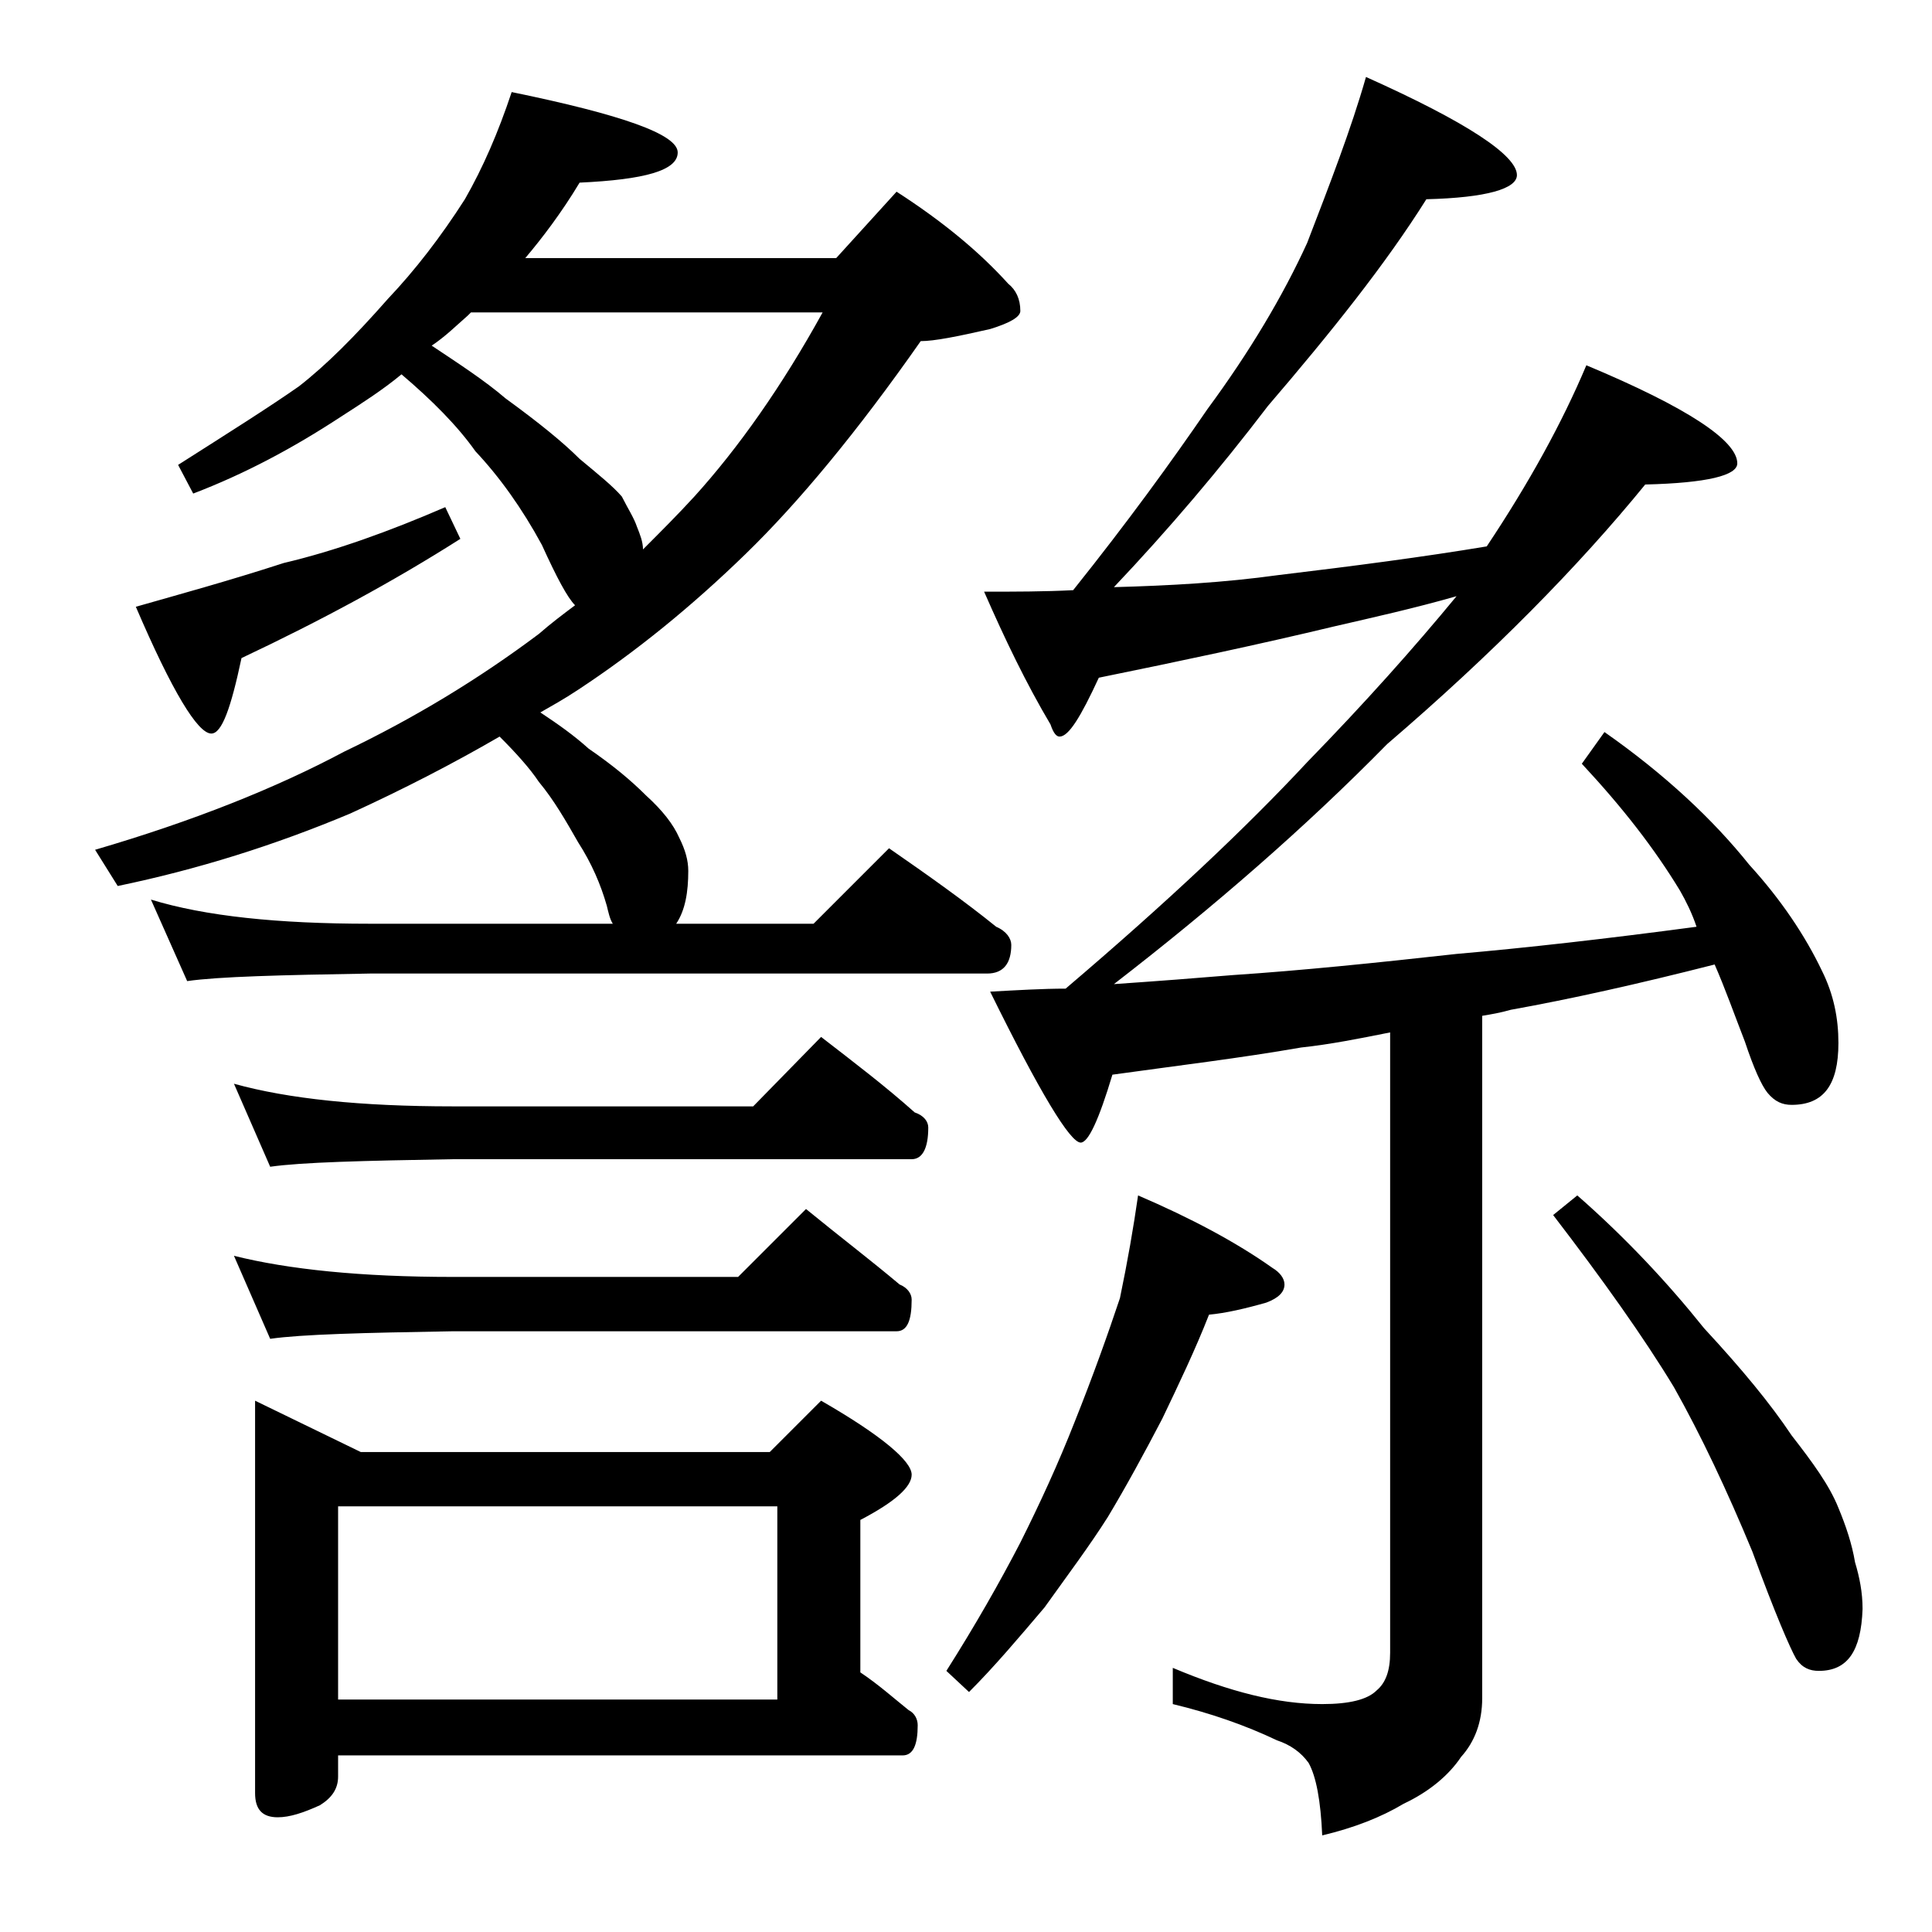
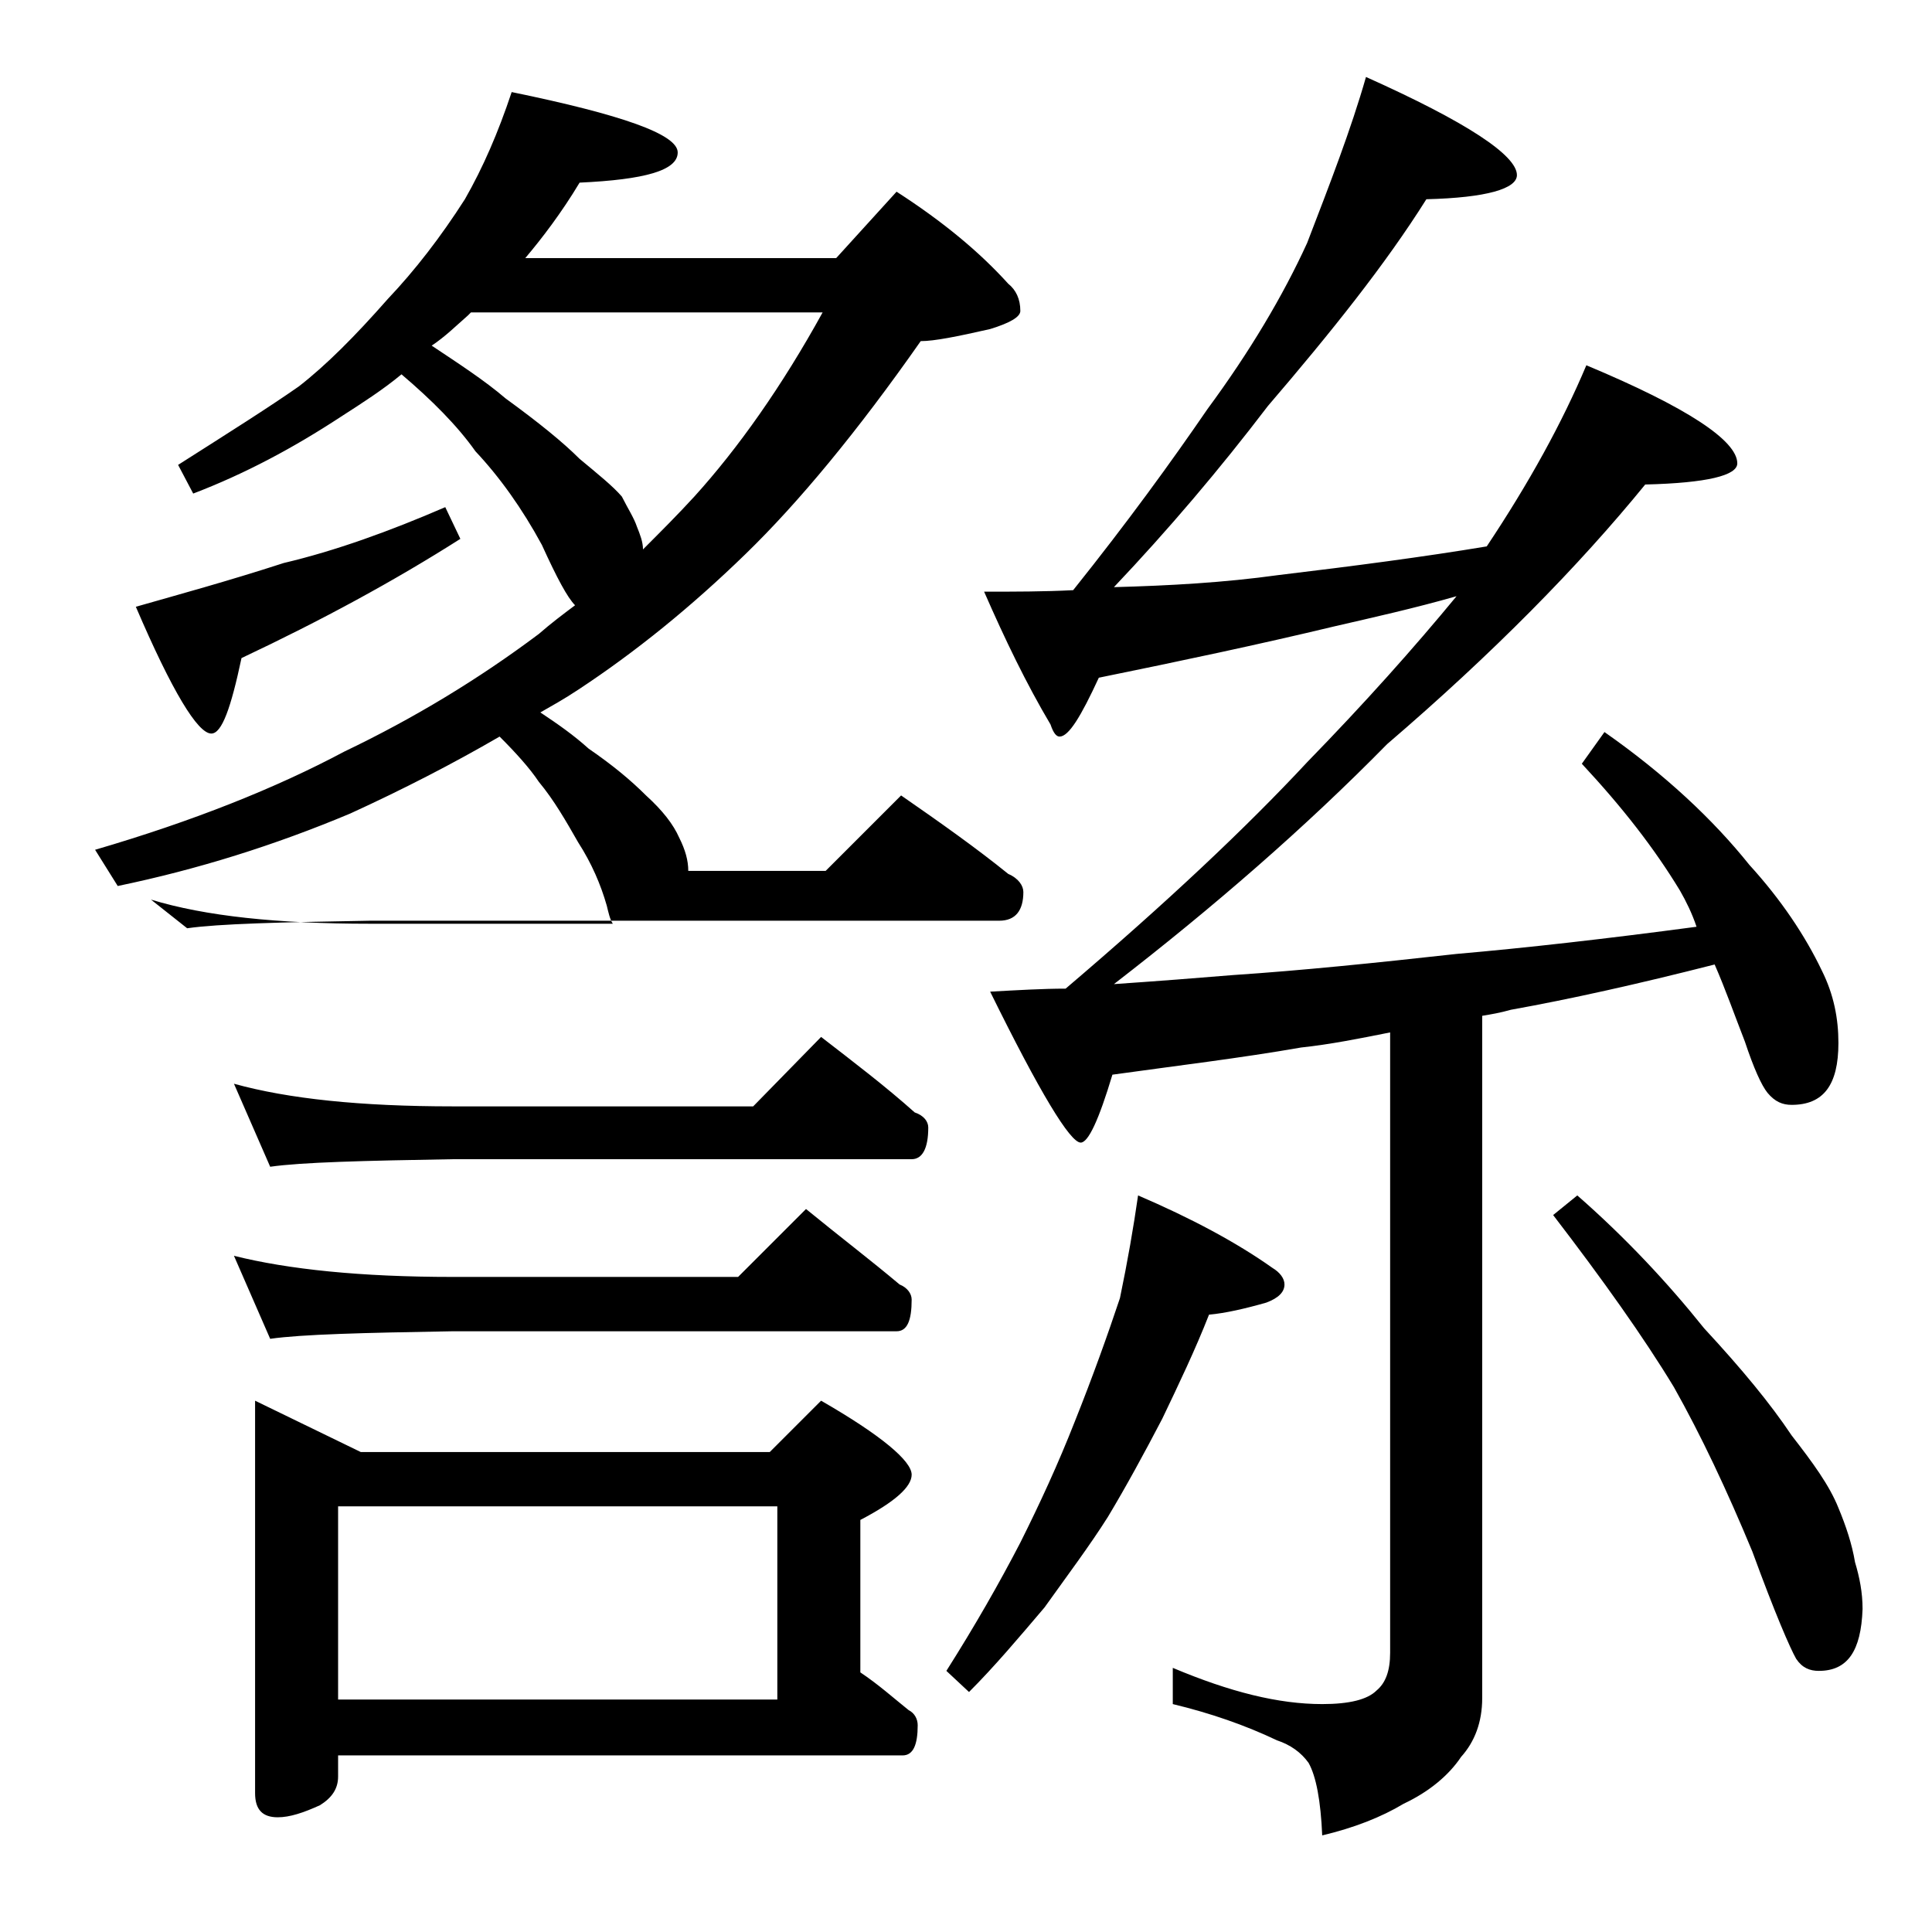
<svg xmlns="http://www.w3.org/2000/svg" version="1.1" id="Layer_1" x="0px" y="0px" viewBox="0 0 128 128" enable-background="new 0 0 128 128" xml:space="preserve">
-   <path d="M33.9,6.1c7.3,1.5,11,2.8,11,4c0,1.2-2.2,1.8-6.5,2c-1.2,2-2.5,3.7-3.6,5h20.6l4-4.4c3.1,2,5.5,4,7.4,6.1  c0.5,0.4,0.8,1,0.8,1.8c0,0.4-0.7,0.8-2,1.2c-2.2,0.5-3.7,0.8-4.6,0.8c-4.2,6-8.1,10.7-11.6,14.1c-3.6,3.5-7.3,6.5-11.1,9  c-0.9,0.6-1.8,1.1-2.5,1.5c1.2,0.8,2.2,1.5,3.2,2.4c1.6,1.1,2.8,2.1,3.8,3.1c1.1,1,1.8,1.9,2.2,2.8c0.4,0.8,0.6,1.5,0.6,2.2  c0,1.4-0.2,2.6-0.8,3.5h9.1l5-5c2.6,1.8,5,3.5,7.1,5.2c0.7,0.3,1,0.8,1,1.2c0,1.2-0.5,1.9-1.6,1.9H24.5c-5.9,0.1-10,0.2-12.1,0.5  L10,59.6c3.6,1.1,8.4,1.6,14.5,1.6h16.1c-0.2-0.3-0.3-0.8-0.4-1.2c-0.4-1.4-1-2.8-1.9-4.2c-0.8-1.4-1.6-2.8-2.6-4  c-0.6-0.9-1.5-1.9-2.6-3c-3.1,1.8-6.4,3.5-9.9,5.1c-5,2.1-10.1,3.7-15.4,4.8l-1.5-2.4c6.5-1.9,12-4.1,16.5-6.5  c4.6-2.2,8.9-4.8,12.9-7.8c0.8-0.7,1.6-1.3,2.4-1.9c-0.5-0.5-1.2-1.8-2.2-4c-1.3-2.4-2.8-4.5-4.4-6.2c-1.2-1.7-2.9-3.4-4.9-5.1  c-1.2,1-2.6,1.9-4,2.8c-3.2,2.1-6.4,3.8-9.8,5.1l-1-1.9c3.3-2.1,6-3.8,8-5.2c1.8-1.4,3.7-3.3,5.9-5.8c1.8-1.9,3.5-4.1,5.1-6.6  C32,11.1,33,8.8,33.9,6.1z M29.5,33.6l1,2.1c-4.4,2.8-9.2,5.4-14.5,7.9c-0.7,3.3-1.3,5-2,5c-0.9,0-2.6-2.8-5-8.4  c2.8-0.8,6.1-1.7,9.8-2.9C22.2,36.5,25.8,35.2,29.5,33.6z M15.5,71.8c3.6,1,8.4,1.5,14.5,1.5h19.9l4.5-4.6c2.2,1.7,4.3,3.3,6.2,5  c0.6,0.2,0.9,0.6,0.9,1c0,1.4-0.4,2.1-1.1,2.1H30c-5.9,0.1-10,0.2-12.1,0.5L15.5,71.8z M15.5,83.2c3.6,0.9,8.4,1.4,14.5,1.4h18.9  l4.5-4.5c2.2,1.8,4.3,3.4,6.2,5c0.5,0.2,0.8,0.6,0.8,1c0,1.4-0.3,2.1-1,2.1H30c-5.9,0.1-10,0.2-12.1,0.5L15.5,83.2z M16.9,92.8  l7,3.4H51l3.4-3.4c4,2.3,6,4,6,4.9c0,0.8-1.1,1.8-3.4,3v10.1c1.2,0.8,2.2,1.7,3.2,2.5c0.4,0.2,0.6,0.6,0.6,1c0,1.3-0.3,2-1,2H22.4  v1.4c0,0.8-0.4,1.4-1.2,1.9c-1.1,0.5-2,0.8-2.8,0.8c-1,0-1.5-0.5-1.5-1.6V92.8z M22.4,112.6h29.1V99.8H22.4V112.6z M28.6,22.9  c1.8,1.2,3.5,2.3,4.9,3.5c2.2,1.6,3.8,2.9,4.9,4c1.2,1,2.2,1.8,2.8,2.5c0.4,0.8,0.8,1.4,1,2c0.2,0.5,0.4,1,0.4,1.5  c1.2-1.2,2.3-2.3,3.4-3.5c2.9-3.2,5.8-7.3,8.5-12.2H31.2c-0.1,0.1-0.2,0.2-0.2,0.2C30.2,21.6,29.5,22.3,28.6,22.9z M75.4,79.2  c3.5,1.5,6.5,3.1,8.9,4.8c0.5,0.3,0.8,0.7,0.8,1.1c0,0.5-0.4,0.9-1.2,1.2c-1.4,0.4-2.7,0.7-3.8,0.8c-0.9,2.3-2,4.6-3.1,6.9  c-1.2,2.3-2.4,4.5-3.6,6.5c-1.2,1.9-2.7,3.9-4.2,6c-1.7,2-3.3,3.9-5,5.6l-1.5-1.4c1.9-3,3.5-5.8,4.9-8.5c1.3-2.6,2.5-5.2,3.6-8  c1.2-3,2.2-5.8,3-8.2C74.7,83.6,75.1,81.3,75.4,79.2z M90.5,5.1c6.7,3,10,5.2,10,6.5c0,0.9-2,1.5-6,1.6C91.8,17.5,88.2,22,84,26.9  c-3.2,4.2-6.6,8.2-10.2,12c3.7-0.1,7.3-0.3,10.9-0.8c5-0.6,9.6-1.2,13.8-1.9c2.8-4.2,5-8.2,6.6-12c6.7,2.8,10,5,10,6.5  c0,0.8-2,1.3-6.1,1.4c-4.4,5.4-10.1,11.2-17.1,17.2c-5.4,5.5-11.5,10.8-18.1,15.9c2.9-0.2,5.5-0.4,7.9-0.6c4.5-0.3,9.4-0.8,14.8-1.4  c4.6-0.4,9.9-1,15.9-1.8c-0.3-0.9-0.7-1.7-1.1-2.4c-1.7-2.8-3.8-5.5-6.5-8.4l1.5-2.1c4,2.8,7.2,5.8,9.6,8.8c2.1,2.3,3.7,4.7,4.8,7  c0.8,1.6,1.1,3.2,1.1,4.8c0,2.8-1,4.1-3.1,4.1c-0.6,0-1.1-0.2-1.6-0.8c-0.4-0.5-0.9-1.6-1.5-3.4c-0.7-1.8-1.3-3.5-2-5.1  c-5.1,1.3-9.6,2.3-13.5,3c-0.7,0.2-1.3,0.3-1.9,0.4v45.2c0,1.6-0.5,2.9-1.4,3.9c-0.8,1.2-2.1,2.3-3.8,3.1c-1.5,0.9-3.3,1.6-5.4,2.1  c-0.1-2.3-0.4-3.9-0.9-4.8c-0.5-0.7-1.2-1.2-2.1-1.5c-2.1-1-4.4-1.8-6.9-2.4v-2.4c3.8,1.6,7,2.4,9.9,2.4c1.8,0,3-0.3,3.6-0.9  c0.6-0.5,0.9-1.3,0.9-2.5V68.4c-2,0.4-4,0.8-5.9,1c-4,0.7-8.2,1.2-12.5,1.8c-0.9,3-1.6,4.5-2.1,4.5c-0.7,0-2.7-3.3-6-10  c1.8-0.1,3.5-0.2,5-0.2c6.7-5.7,12-10.7,16-15c3.8-3.9,7.1-7.6,9.9-11c-2.8,0.8-5.5,1.4-8.1,2c-5,1.2-10.2,2.3-15.6,3.4  c-1.2,2.6-2,3.9-2.6,3.9c-0.2,0-0.4-0.2-0.6-0.8c-1.6-2.7-3-5.6-4.4-8.8c2,0,4,0,5.9-0.1c3.6-4.5,6.5-8.5,8.9-12  c2.8-3.8,5-7.5,6.6-11C88.1,12.2,89.5,8.6,90.5,5.1z M104.5,79.2c3.2,2.8,6,5.8,8.4,8.8c2.5,2.7,4.4,5,5.8,7.1  c1.4,1.8,2.5,3.3,3.1,4.8c0.5,1.2,0.9,2.4,1.1,3.6c0.3,1,0.5,2,0.5,3.1c-0.1,2.8-1,4.1-2.9,4.1c-0.6,0-1.1-0.2-1.5-0.8  c-0.4-0.7-1.4-3-2.9-7.1c-1.7-4.1-3.4-7.7-5.2-10.9c-2-3.3-4.7-7.1-8-11.4L104.5,79.2z" />
+   <path d="M33.9,6.1c7.3,1.5,11,2.8,11,4c0,1.2-2.2,1.8-6.5,2c-1.2,2-2.5,3.7-3.6,5h20.6l4-4.4c3.1,2,5.5,4,7.4,6.1  c0.5,0.4,0.8,1,0.8,1.8c0,0.4-0.7,0.8-2,1.2c-2.2,0.5-3.7,0.8-4.6,0.8c-4.2,6-8.1,10.7-11.6,14.1c-3.6,3.5-7.3,6.5-11.1,9  c-0.9,0.6-1.8,1.1-2.5,1.5c1.2,0.8,2.2,1.5,3.2,2.4c1.6,1.1,2.8,2.1,3.8,3.1c1.1,1,1.8,1.9,2.2,2.8c0.4,0.8,0.6,1.5,0.6,2.2  h9.1l5-5c2.6,1.8,5,3.5,7.1,5.2c0.7,0.3,1,0.8,1,1.2c0,1.2-0.5,1.9-1.6,1.9H24.5c-5.9,0.1-10,0.2-12.1,0.5  L10,59.6c3.6,1.1,8.4,1.6,14.5,1.6h16.1c-0.2-0.3-0.3-0.8-0.4-1.2c-0.4-1.4-1-2.8-1.9-4.2c-0.8-1.4-1.6-2.8-2.6-4  c-0.6-0.9-1.5-1.9-2.6-3c-3.1,1.8-6.4,3.5-9.9,5.1c-5,2.1-10.1,3.7-15.4,4.8l-1.5-2.4c6.5-1.9,12-4.1,16.5-6.5  c4.6-2.2,8.9-4.8,12.9-7.8c0.8-0.7,1.6-1.3,2.4-1.9c-0.5-0.5-1.2-1.8-2.2-4c-1.3-2.4-2.8-4.5-4.4-6.2c-1.2-1.7-2.9-3.4-4.9-5.1  c-1.2,1-2.6,1.9-4,2.8c-3.2,2.1-6.4,3.8-9.8,5.1l-1-1.9c3.3-2.1,6-3.8,8-5.2c1.8-1.4,3.7-3.3,5.9-5.8c1.8-1.9,3.5-4.1,5.1-6.6  C32,11.1,33,8.8,33.9,6.1z M29.5,33.6l1,2.1c-4.4,2.8-9.2,5.4-14.5,7.9c-0.7,3.3-1.3,5-2,5c-0.9,0-2.6-2.8-5-8.4  c2.8-0.8,6.1-1.7,9.8-2.9C22.2,36.5,25.8,35.2,29.5,33.6z M15.5,71.8c3.6,1,8.4,1.5,14.5,1.5h19.9l4.5-4.6c2.2,1.7,4.3,3.3,6.2,5  c0.6,0.2,0.9,0.6,0.9,1c0,1.4-0.4,2.1-1.1,2.1H30c-5.9,0.1-10,0.2-12.1,0.5L15.5,71.8z M15.5,83.2c3.6,0.9,8.4,1.4,14.5,1.4h18.9  l4.5-4.5c2.2,1.8,4.3,3.4,6.2,5c0.5,0.2,0.8,0.6,0.8,1c0,1.4-0.3,2.1-1,2.1H30c-5.9,0.1-10,0.2-12.1,0.5L15.5,83.2z M16.9,92.8  l7,3.4H51l3.4-3.4c4,2.3,6,4,6,4.9c0,0.8-1.1,1.8-3.4,3v10.1c1.2,0.8,2.2,1.7,3.2,2.5c0.4,0.2,0.6,0.6,0.6,1c0,1.3-0.3,2-1,2H22.4  v1.4c0,0.8-0.4,1.4-1.2,1.9c-1.1,0.5-2,0.8-2.8,0.8c-1,0-1.5-0.5-1.5-1.6V92.8z M22.4,112.6h29.1V99.8H22.4V112.6z M28.6,22.9  c1.8,1.2,3.5,2.3,4.9,3.5c2.2,1.6,3.8,2.9,4.9,4c1.2,1,2.2,1.8,2.8,2.5c0.4,0.8,0.8,1.4,1,2c0.2,0.5,0.4,1,0.4,1.5  c1.2-1.2,2.3-2.3,3.4-3.5c2.9-3.2,5.8-7.3,8.5-12.2H31.2c-0.1,0.1-0.2,0.2-0.2,0.2C30.2,21.6,29.5,22.3,28.6,22.9z M75.4,79.2  c3.5,1.5,6.5,3.1,8.9,4.8c0.5,0.3,0.8,0.7,0.8,1.1c0,0.5-0.4,0.9-1.2,1.2c-1.4,0.4-2.7,0.7-3.8,0.8c-0.9,2.3-2,4.6-3.1,6.9  c-1.2,2.3-2.4,4.5-3.6,6.5c-1.2,1.9-2.7,3.9-4.2,6c-1.7,2-3.3,3.9-5,5.6l-1.5-1.4c1.9-3,3.5-5.8,4.9-8.5c1.3-2.6,2.5-5.2,3.6-8  c1.2-3,2.2-5.8,3-8.2C74.7,83.6,75.1,81.3,75.4,79.2z M90.5,5.1c6.7,3,10,5.2,10,6.5c0,0.9-2,1.5-6,1.6C91.8,17.5,88.2,22,84,26.9  c-3.2,4.2-6.6,8.2-10.2,12c3.7-0.1,7.3-0.3,10.9-0.8c5-0.6,9.6-1.2,13.8-1.9c2.8-4.2,5-8.2,6.6-12c6.7,2.8,10,5,10,6.5  c0,0.8-2,1.3-6.1,1.4c-4.4,5.4-10.1,11.2-17.1,17.2c-5.4,5.5-11.5,10.8-18.1,15.9c2.9-0.2,5.5-0.4,7.9-0.6c4.5-0.3,9.4-0.8,14.8-1.4  c4.6-0.4,9.9-1,15.9-1.8c-0.3-0.9-0.7-1.7-1.1-2.4c-1.7-2.8-3.8-5.5-6.5-8.4l1.5-2.1c4,2.8,7.2,5.8,9.6,8.8c2.1,2.3,3.7,4.7,4.8,7  c0.8,1.6,1.1,3.2,1.1,4.8c0,2.8-1,4.1-3.1,4.1c-0.6,0-1.1-0.2-1.6-0.8c-0.4-0.5-0.9-1.6-1.5-3.4c-0.7-1.8-1.3-3.5-2-5.1  c-5.1,1.3-9.6,2.3-13.5,3c-0.7,0.2-1.3,0.3-1.9,0.4v45.2c0,1.6-0.5,2.9-1.4,3.9c-0.8,1.2-2.1,2.3-3.8,3.1c-1.5,0.9-3.3,1.6-5.4,2.1  c-0.1-2.3-0.4-3.9-0.9-4.8c-0.5-0.7-1.2-1.2-2.1-1.5c-2.1-1-4.4-1.8-6.9-2.4v-2.4c3.8,1.6,7,2.4,9.9,2.4c1.8,0,3-0.3,3.6-0.9  c0.6-0.5,0.9-1.3,0.9-2.5V68.4c-2,0.4-4,0.8-5.9,1c-4,0.7-8.2,1.2-12.5,1.8c-0.9,3-1.6,4.5-2.1,4.5c-0.7,0-2.7-3.3-6-10  c1.8-0.1,3.5-0.2,5-0.2c6.7-5.7,12-10.7,16-15c3.8-3.9,7.1-7.6,9.9-11c-2.8,0.8-5.5,1.4-8.1,2c-5,1.2-10.2,2.3-15.6,3.4  c-1.2,2.6-2,3.9-2.6,3.9c-0.2,0-0.4-0.2-0.6-0.8c-1.6-2.7-3-5.6-4.4-8.8c2,0,4,0,5.9-0.1c3.6-4.5,6.5-8.5,8.9-12  c2.8-3.8,5-7.5,6.6-11C88.1,12.2,89.5,8.6,90.5,5.1z M104.5,79.2c3.2,2.8,6,5.8,8.4,8.8c2.5,2.7,4.4,5,5.8,7.1  c1.4,1.8,2.5,3.3,3.1,4.8c0.5,1.2,0.9,2.4,1.1,3.6c0.3,1,0.5,2,0.5,3.1c-0.1,2.8-1,4.1-2.9,4.1c-0.6,0-1.1-0.2-1.5-0.8  c-0.4-0.7-1.4-3-2.9-7.1c-1.7-4.1-3.4-7.7-5.2-10.9c-2-3.3-4.7-7.1-8-11.4L104.5,79.2z" />
</svg>